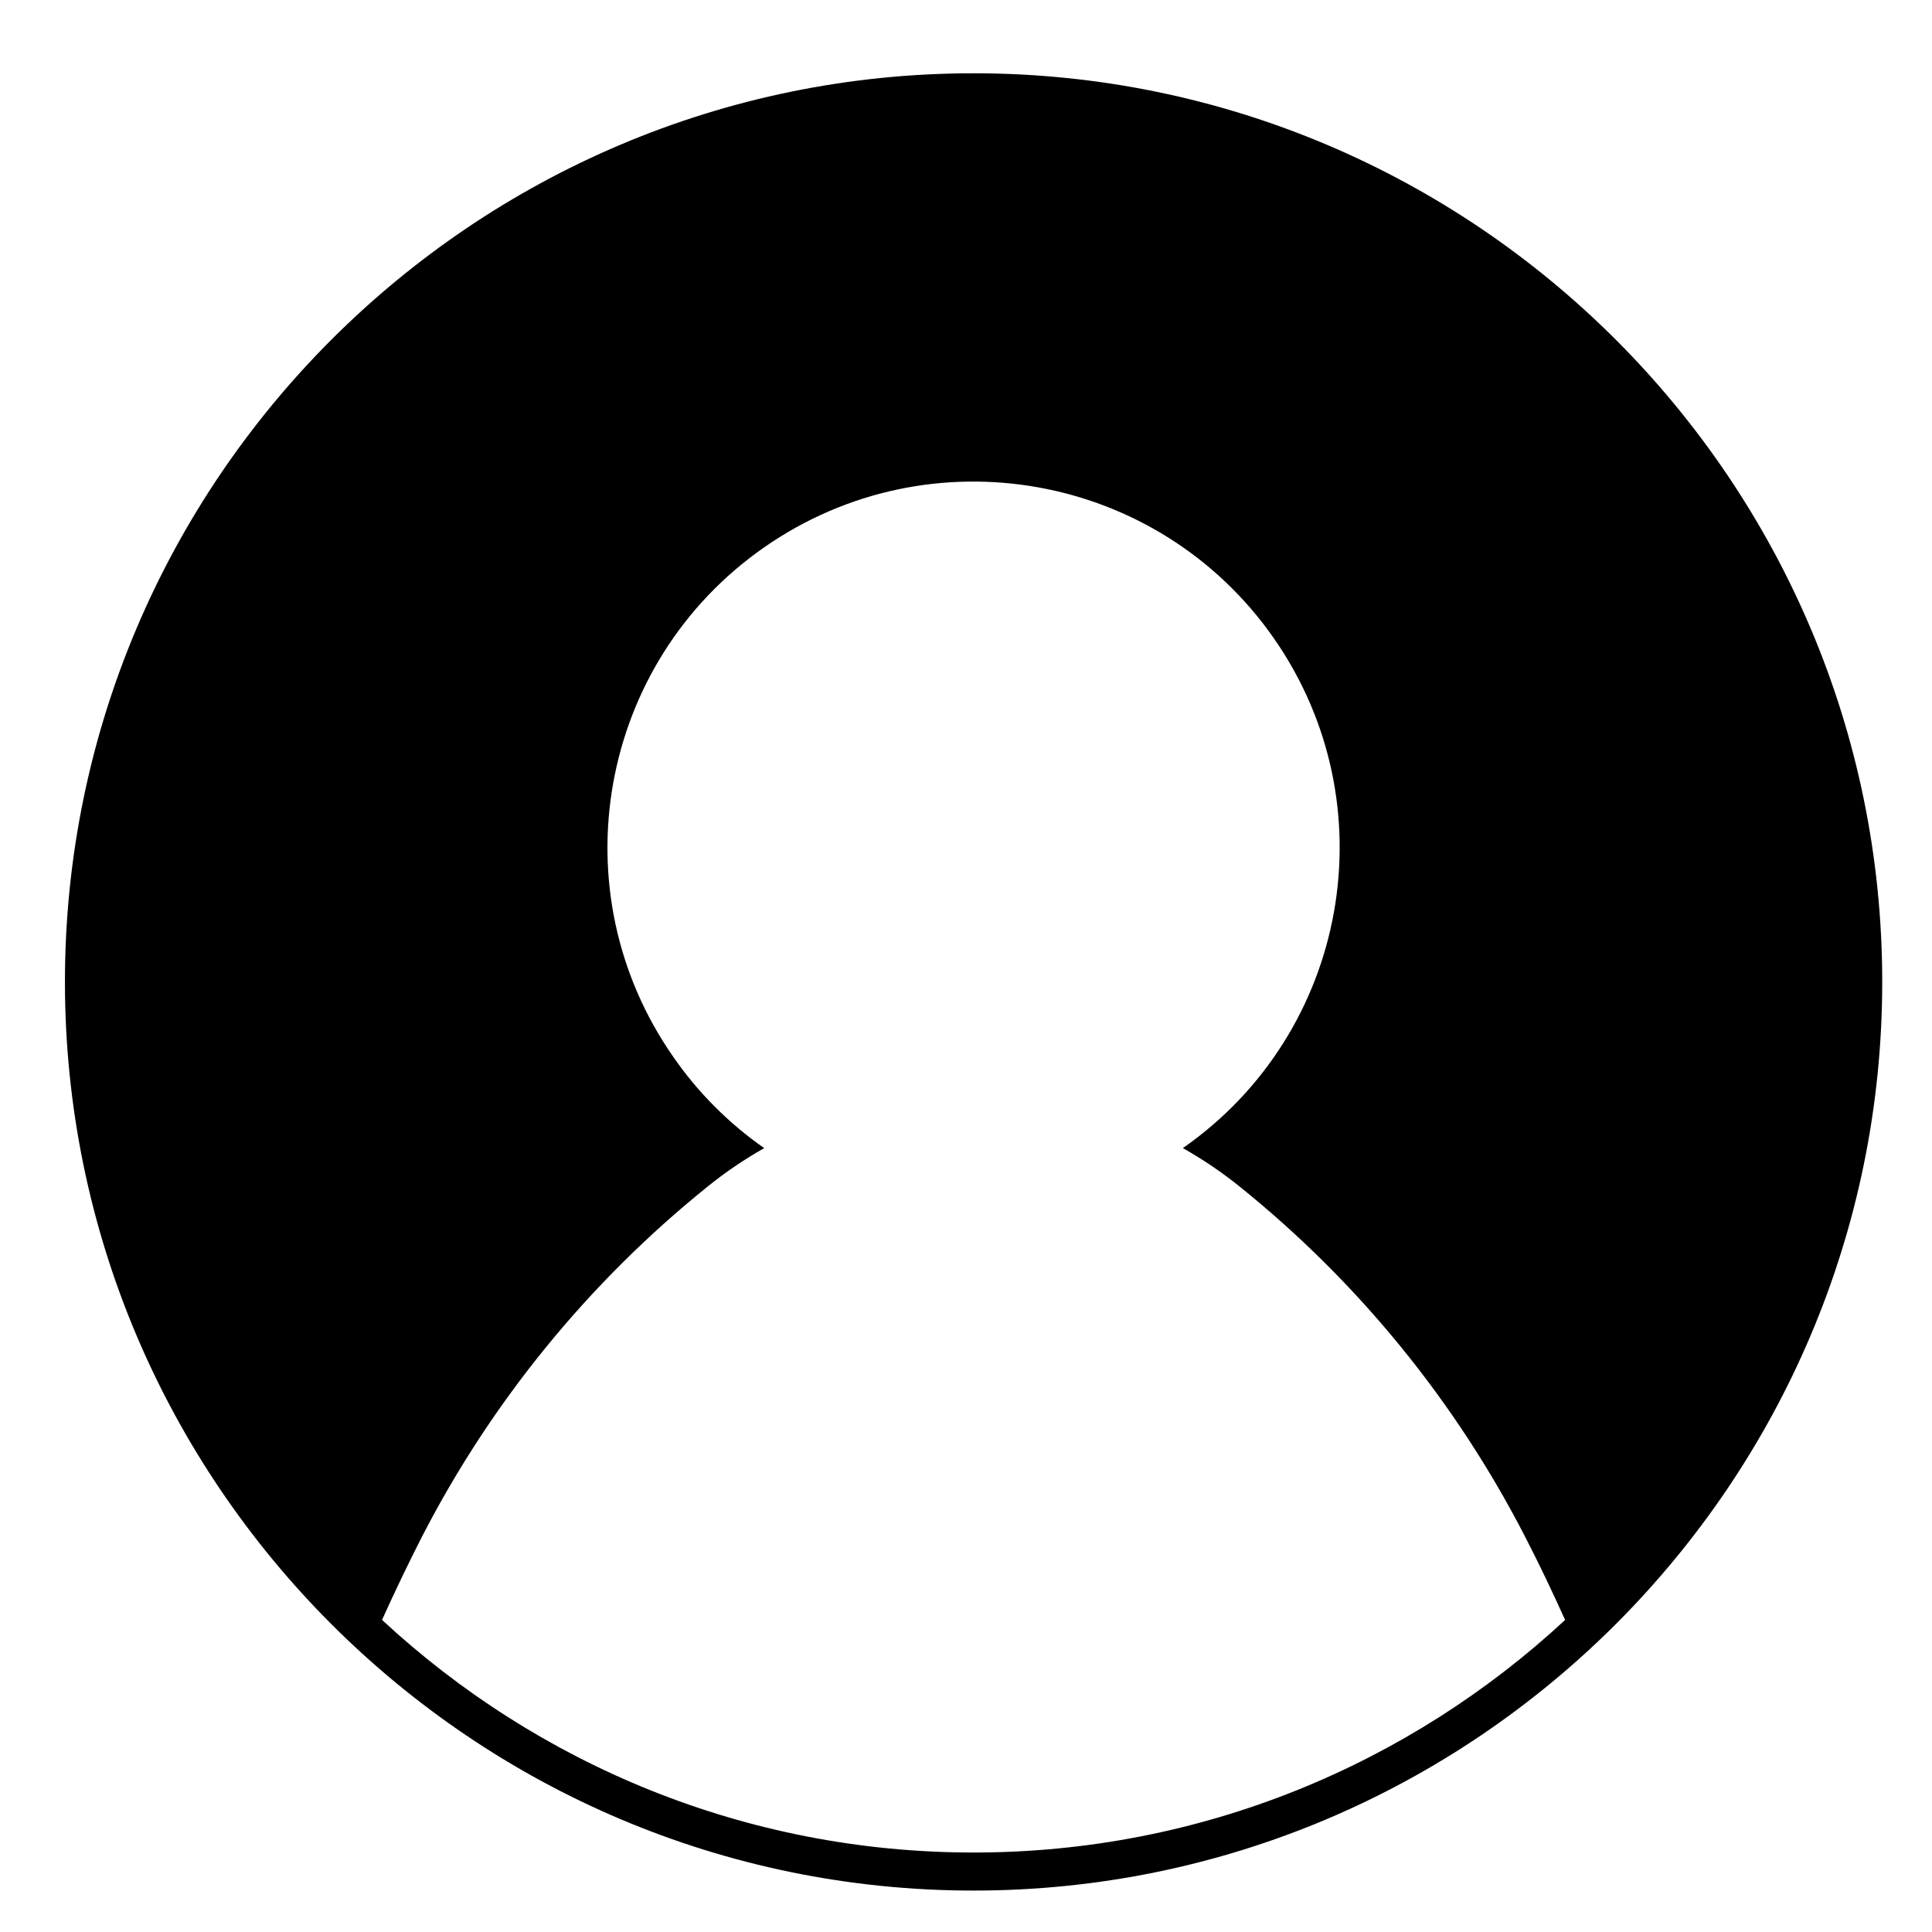
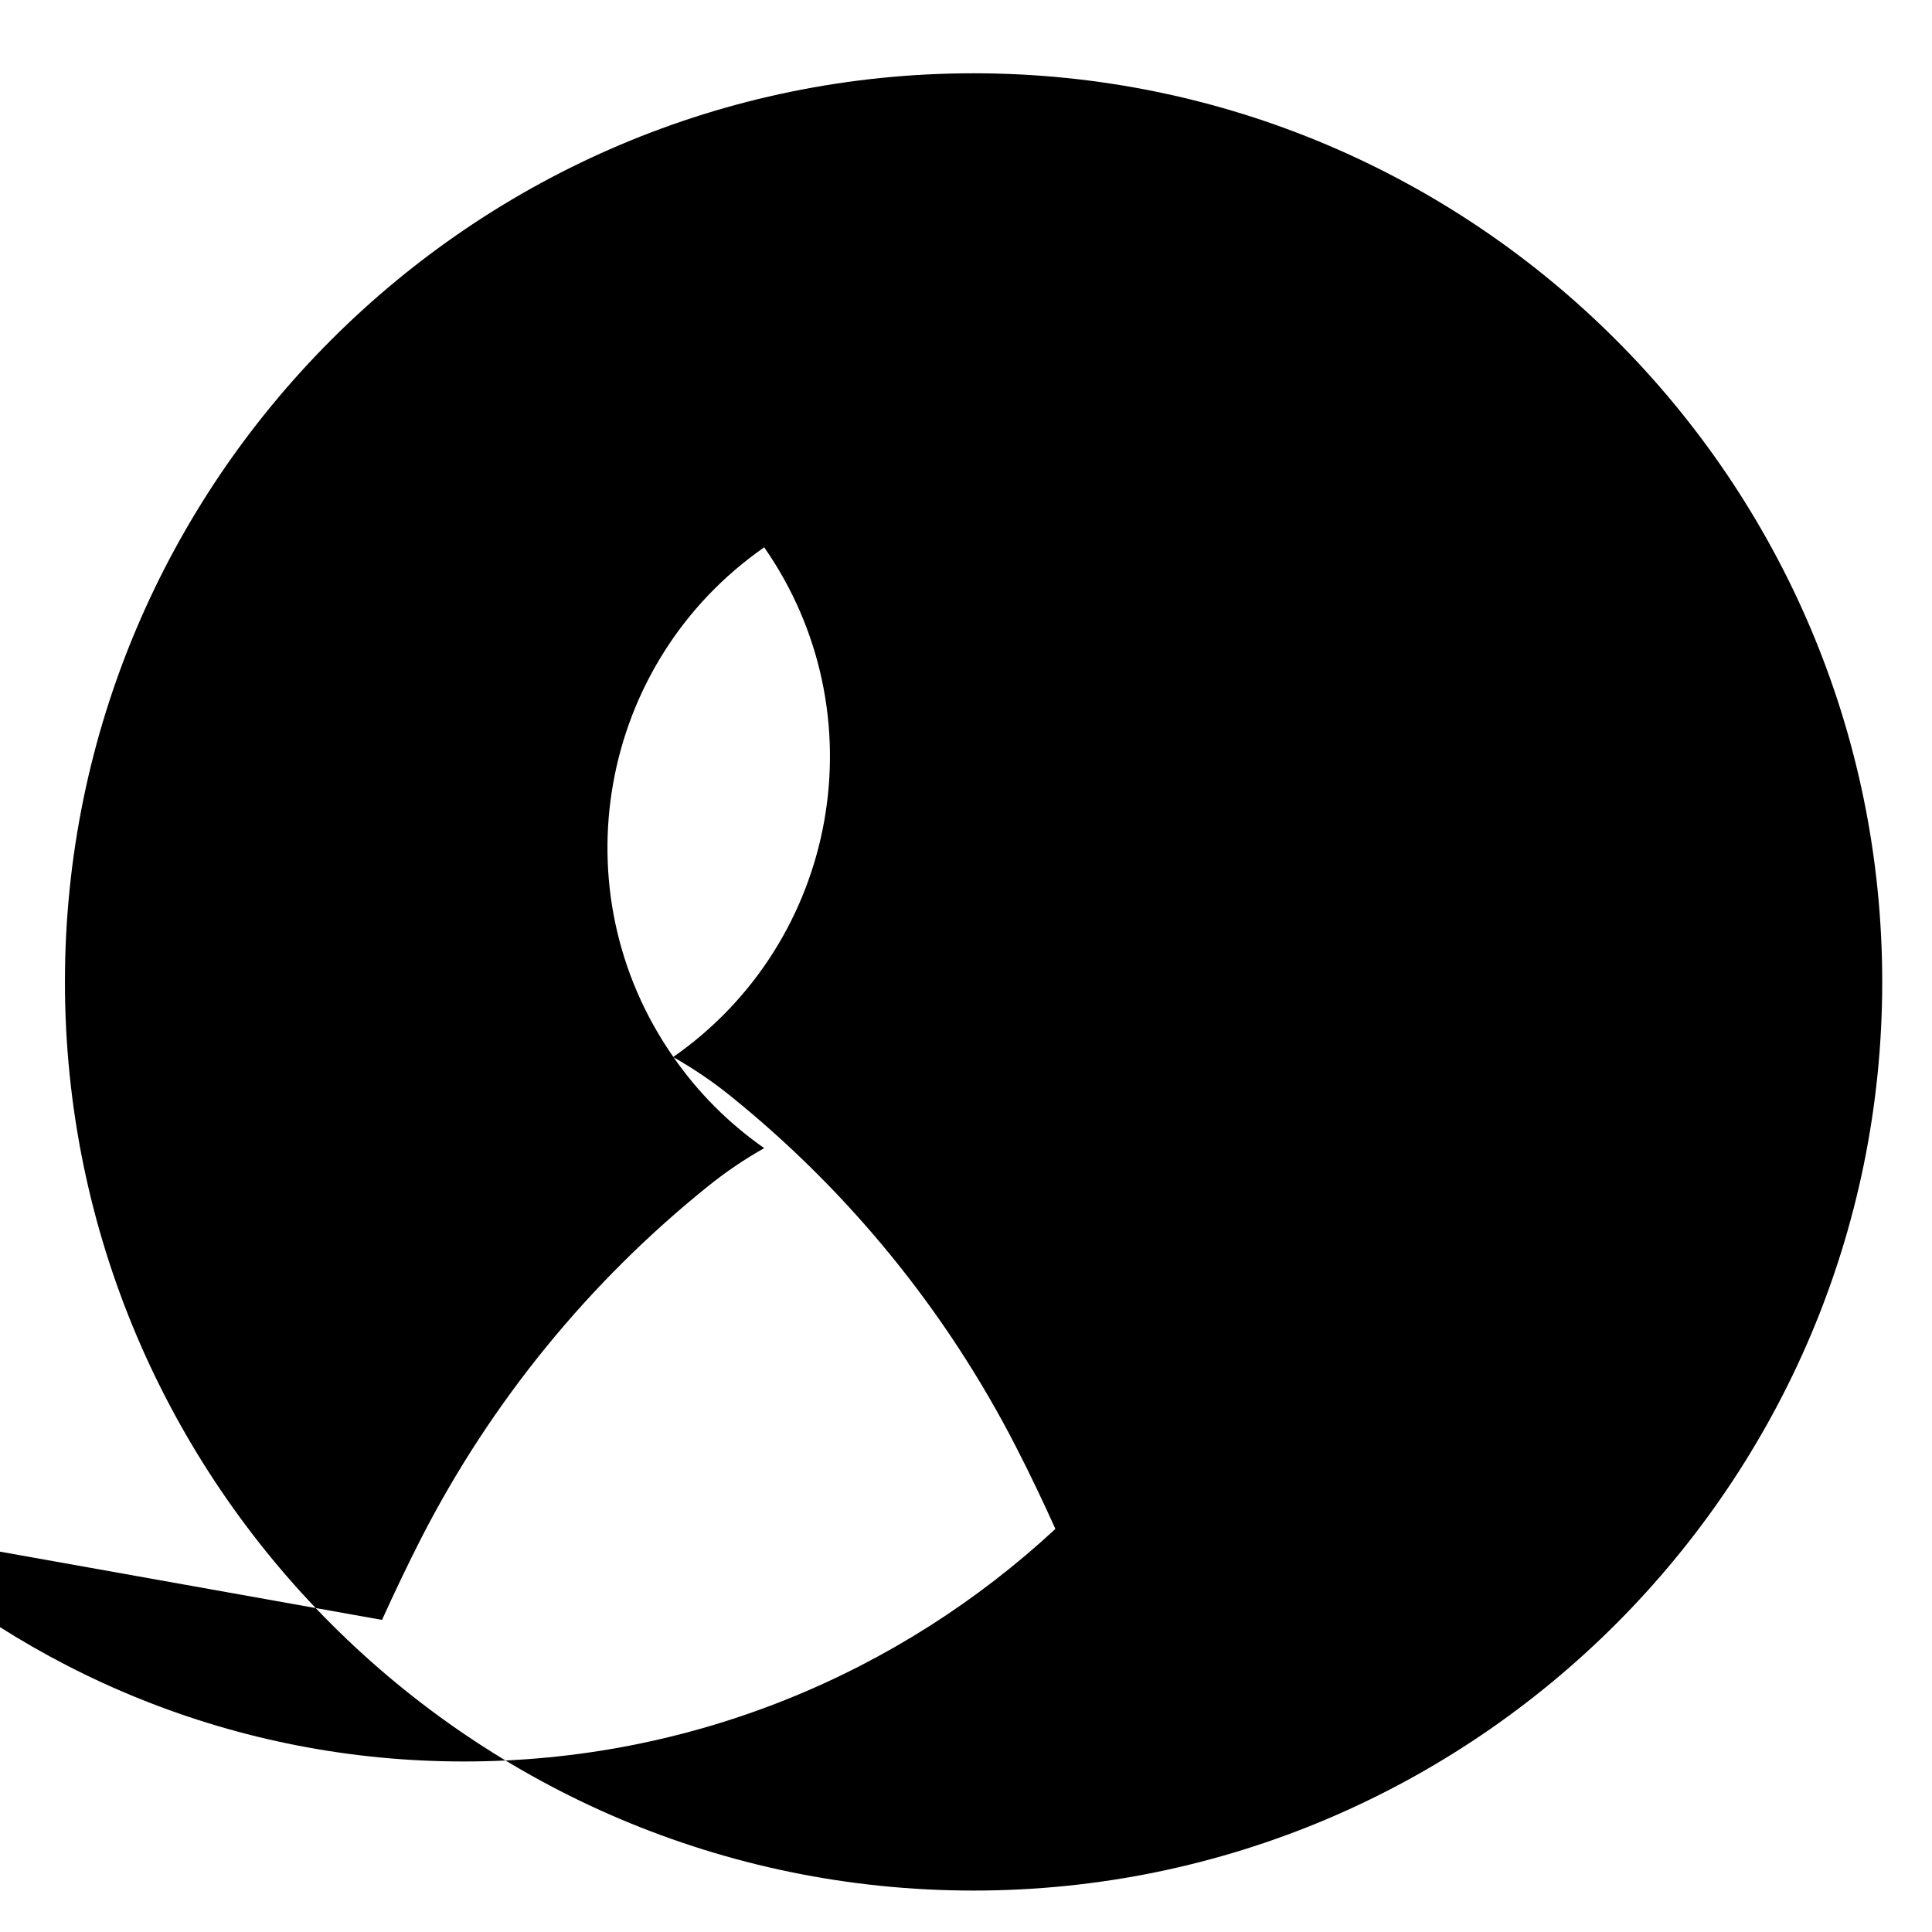
<svg xmlns="http://www.w3.org/2000/svg" fill="#000000" width="800px" height="800px" version="1.1" viewBox="144 144 512 512">
-   <path d="m402.01 645.02c132.78 0 240.8-108.02 240.8-240.8 0.004-132.79-108.02-240.8-240.8-240.8-132.78 0-240.8 108.02-240.8 240.8s108.02 240.8 240.8 240.8zm-156.77-71.73c3.359-7.41 6.856-14.75 10.555-21.984 18.461-35.895 44.281-67.539 75.727-92.852 4.727-3.82 9.723-7.203 15-10.191-9.406-6.574-17.551-14.723-24.086-24.168-30.66-43.926-19.875-104.43 24.086-135.05s104.43-19.84 135.08 24.129c30.621 43.969 19.84 104.43-24.129 135.08 5.273 2.992 10.312 6.379 15.035 10.191 31.449 25.305 57.227 56.957 75.688 92.852 3.734 7.246 7.231 14.59 10.574 22.008-41.191 38.207-96.273 61.633-156.75 61.633-60.492 0.004-115.59-23.43-156.78-61.652z" />
+   <path d="m402.01 645.02c132.78 0 240.8-108.02 240.8-240.8 0.004-132.79-108.02-240.8-240.8-240.8-132.78 0-240.8 108.02-240.8 240.8s108.02 240.8 240.8 240.8zm-156.77-71.73c3.359-7.41 6.856-14.75 10.555-21.984 18.461-35.895 44.281-67.539 75.727-92.852 4.727-3.82 9.723-7.203 15-10.191-9.406-6.574-17.551-14.723-24.086-24.168-30.66-43.926-19.875-104.43 24.086-135.05c30.621 43.969 19.84 104.43-24.129 135.08 5.273 2.992 10.312 6.379 15.035 10.191 31.449 25.305 57.227 56.957 75.688 92.852 3.734 7.246 7.231 14.59 10.574 22.008-41.191 38.207-96.273 61.633-156.75 61.633-60.492 0.004-115.59-23.43-156.78-61.652z" />
</svg>